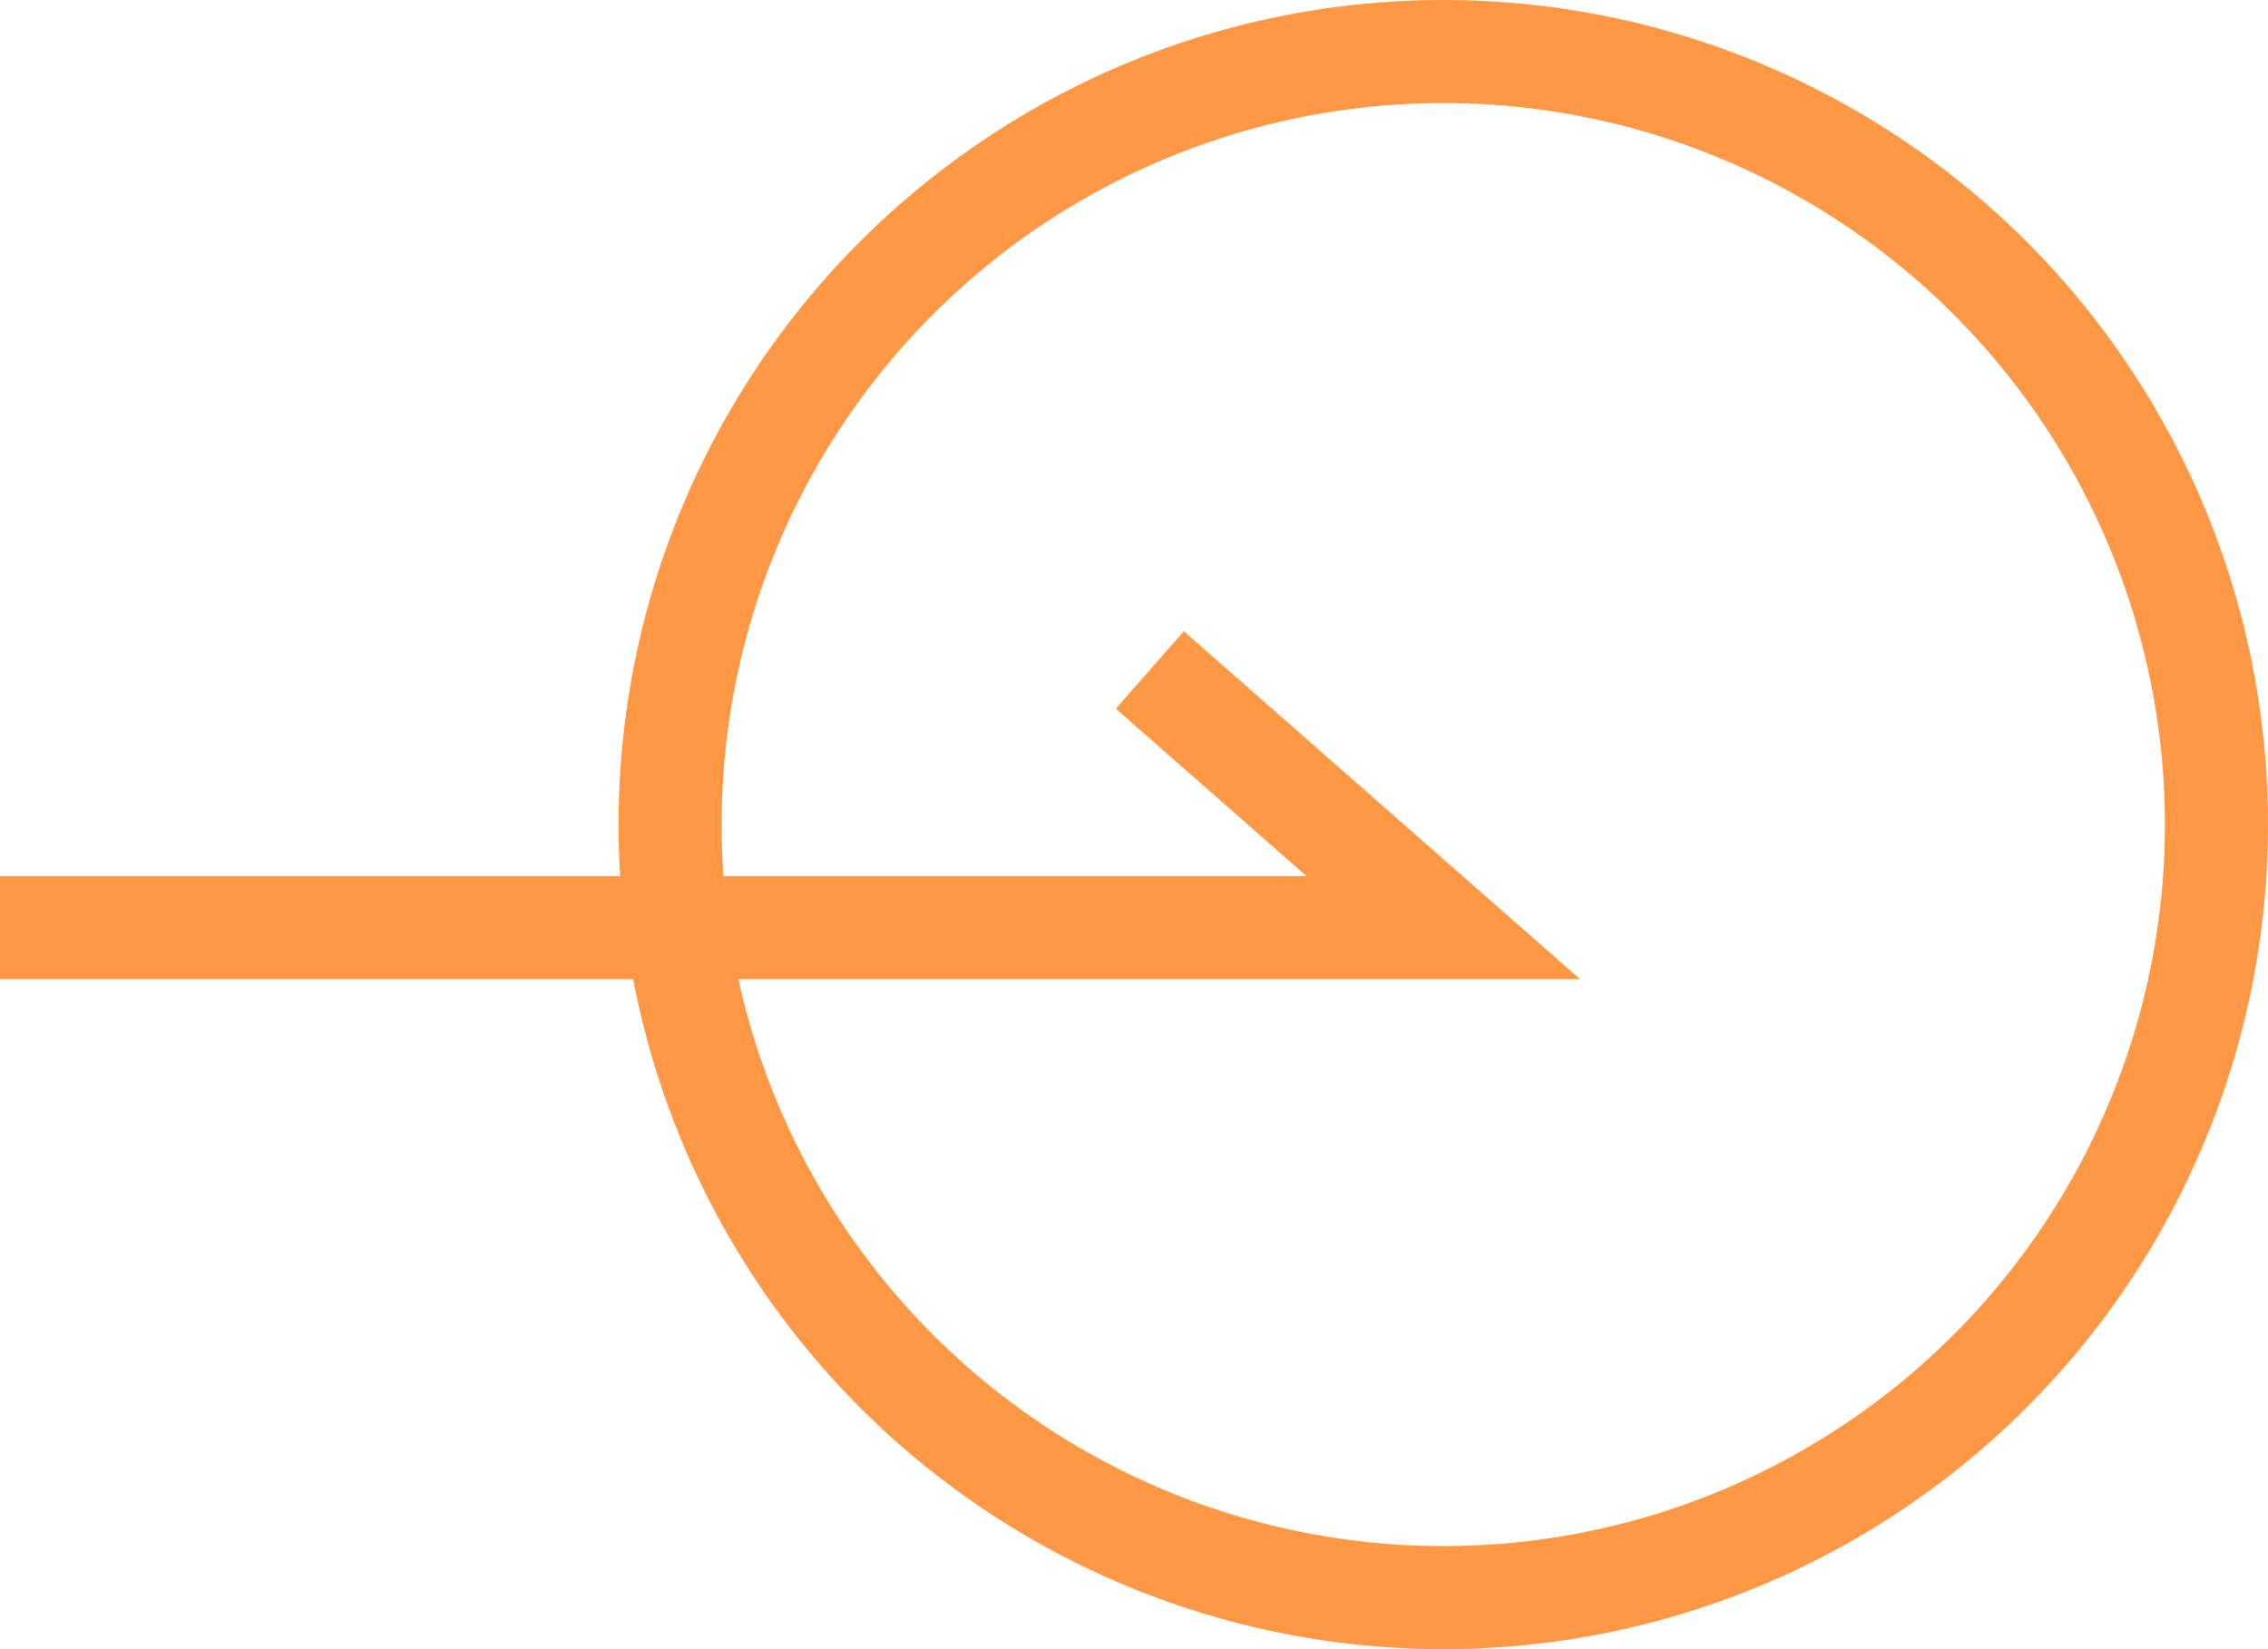
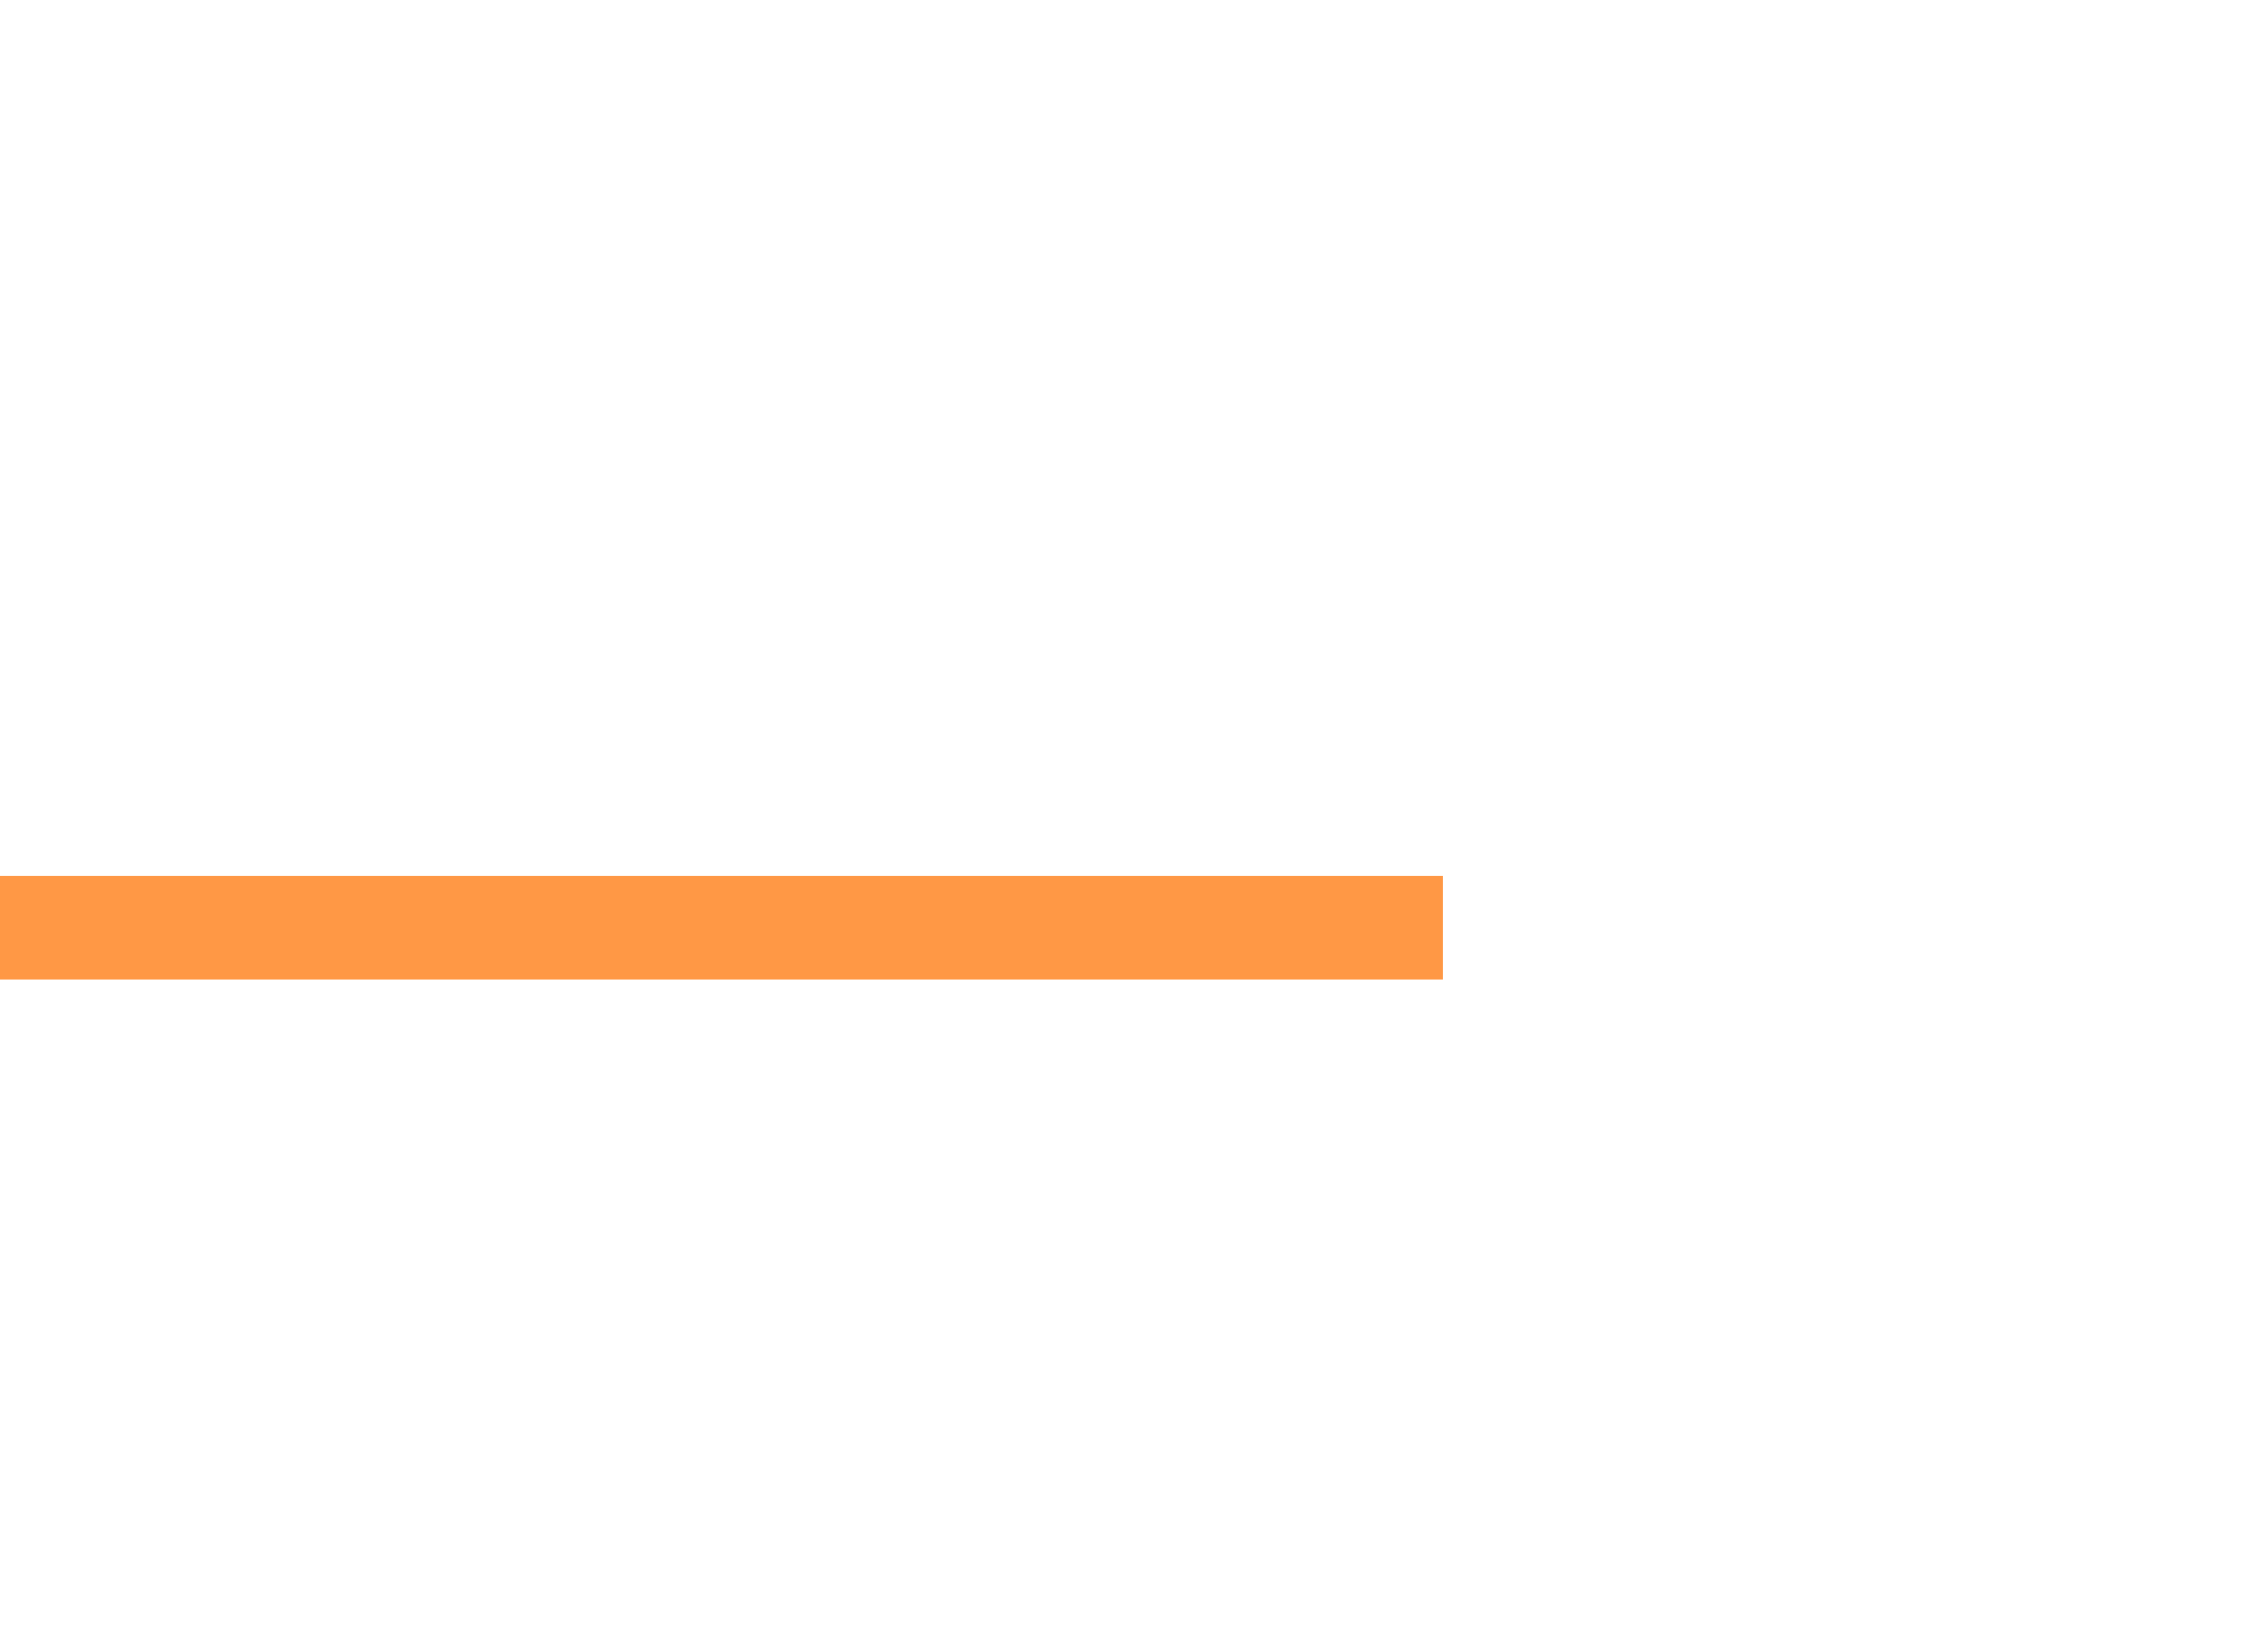
<svg xmlns="http://www.w3.org/2000/svg" width="44" height="32" viewBox="0 0 44 32" fill="none">
-   <path d="M0 18H28L22.307 13" stroke="#FF9845" stroke-width="2" />
-   <circle cx="28" cy="16" r="15" stroke="#FF9845" stroke-width="2" />
+   <path d="M0 18H28" stroke="#FF9845" stroke-width="2" />
</svg>